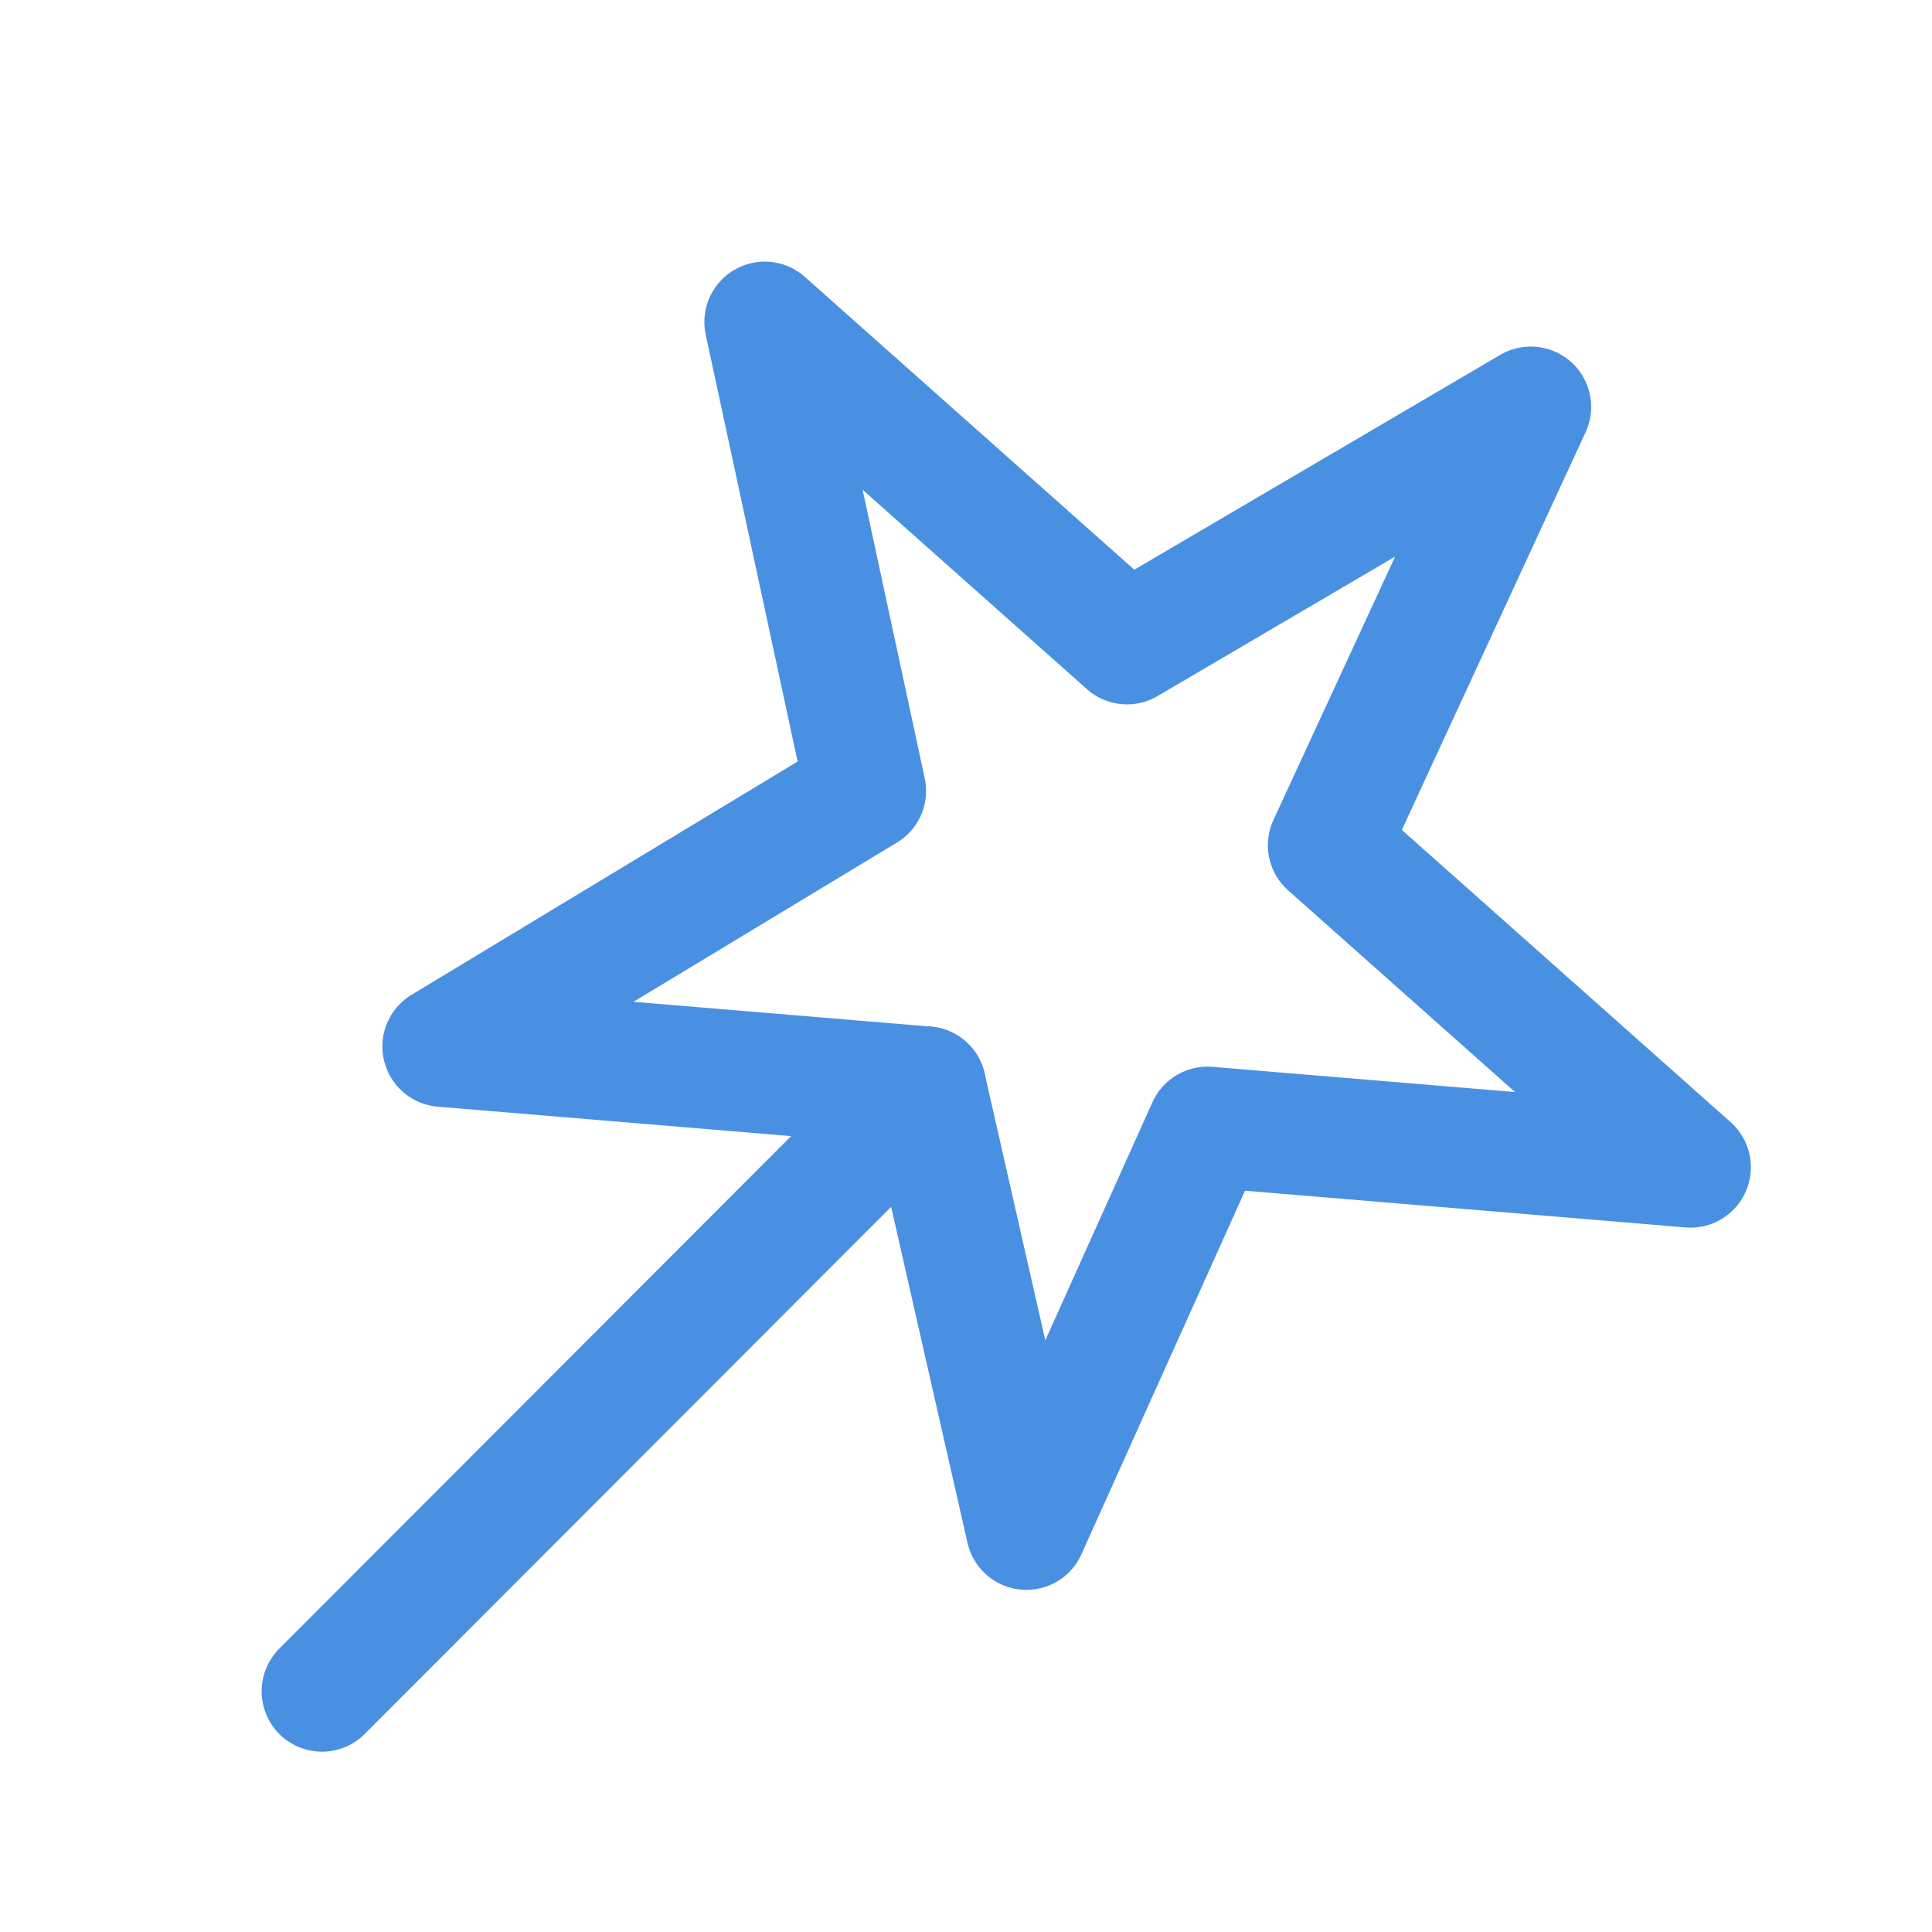
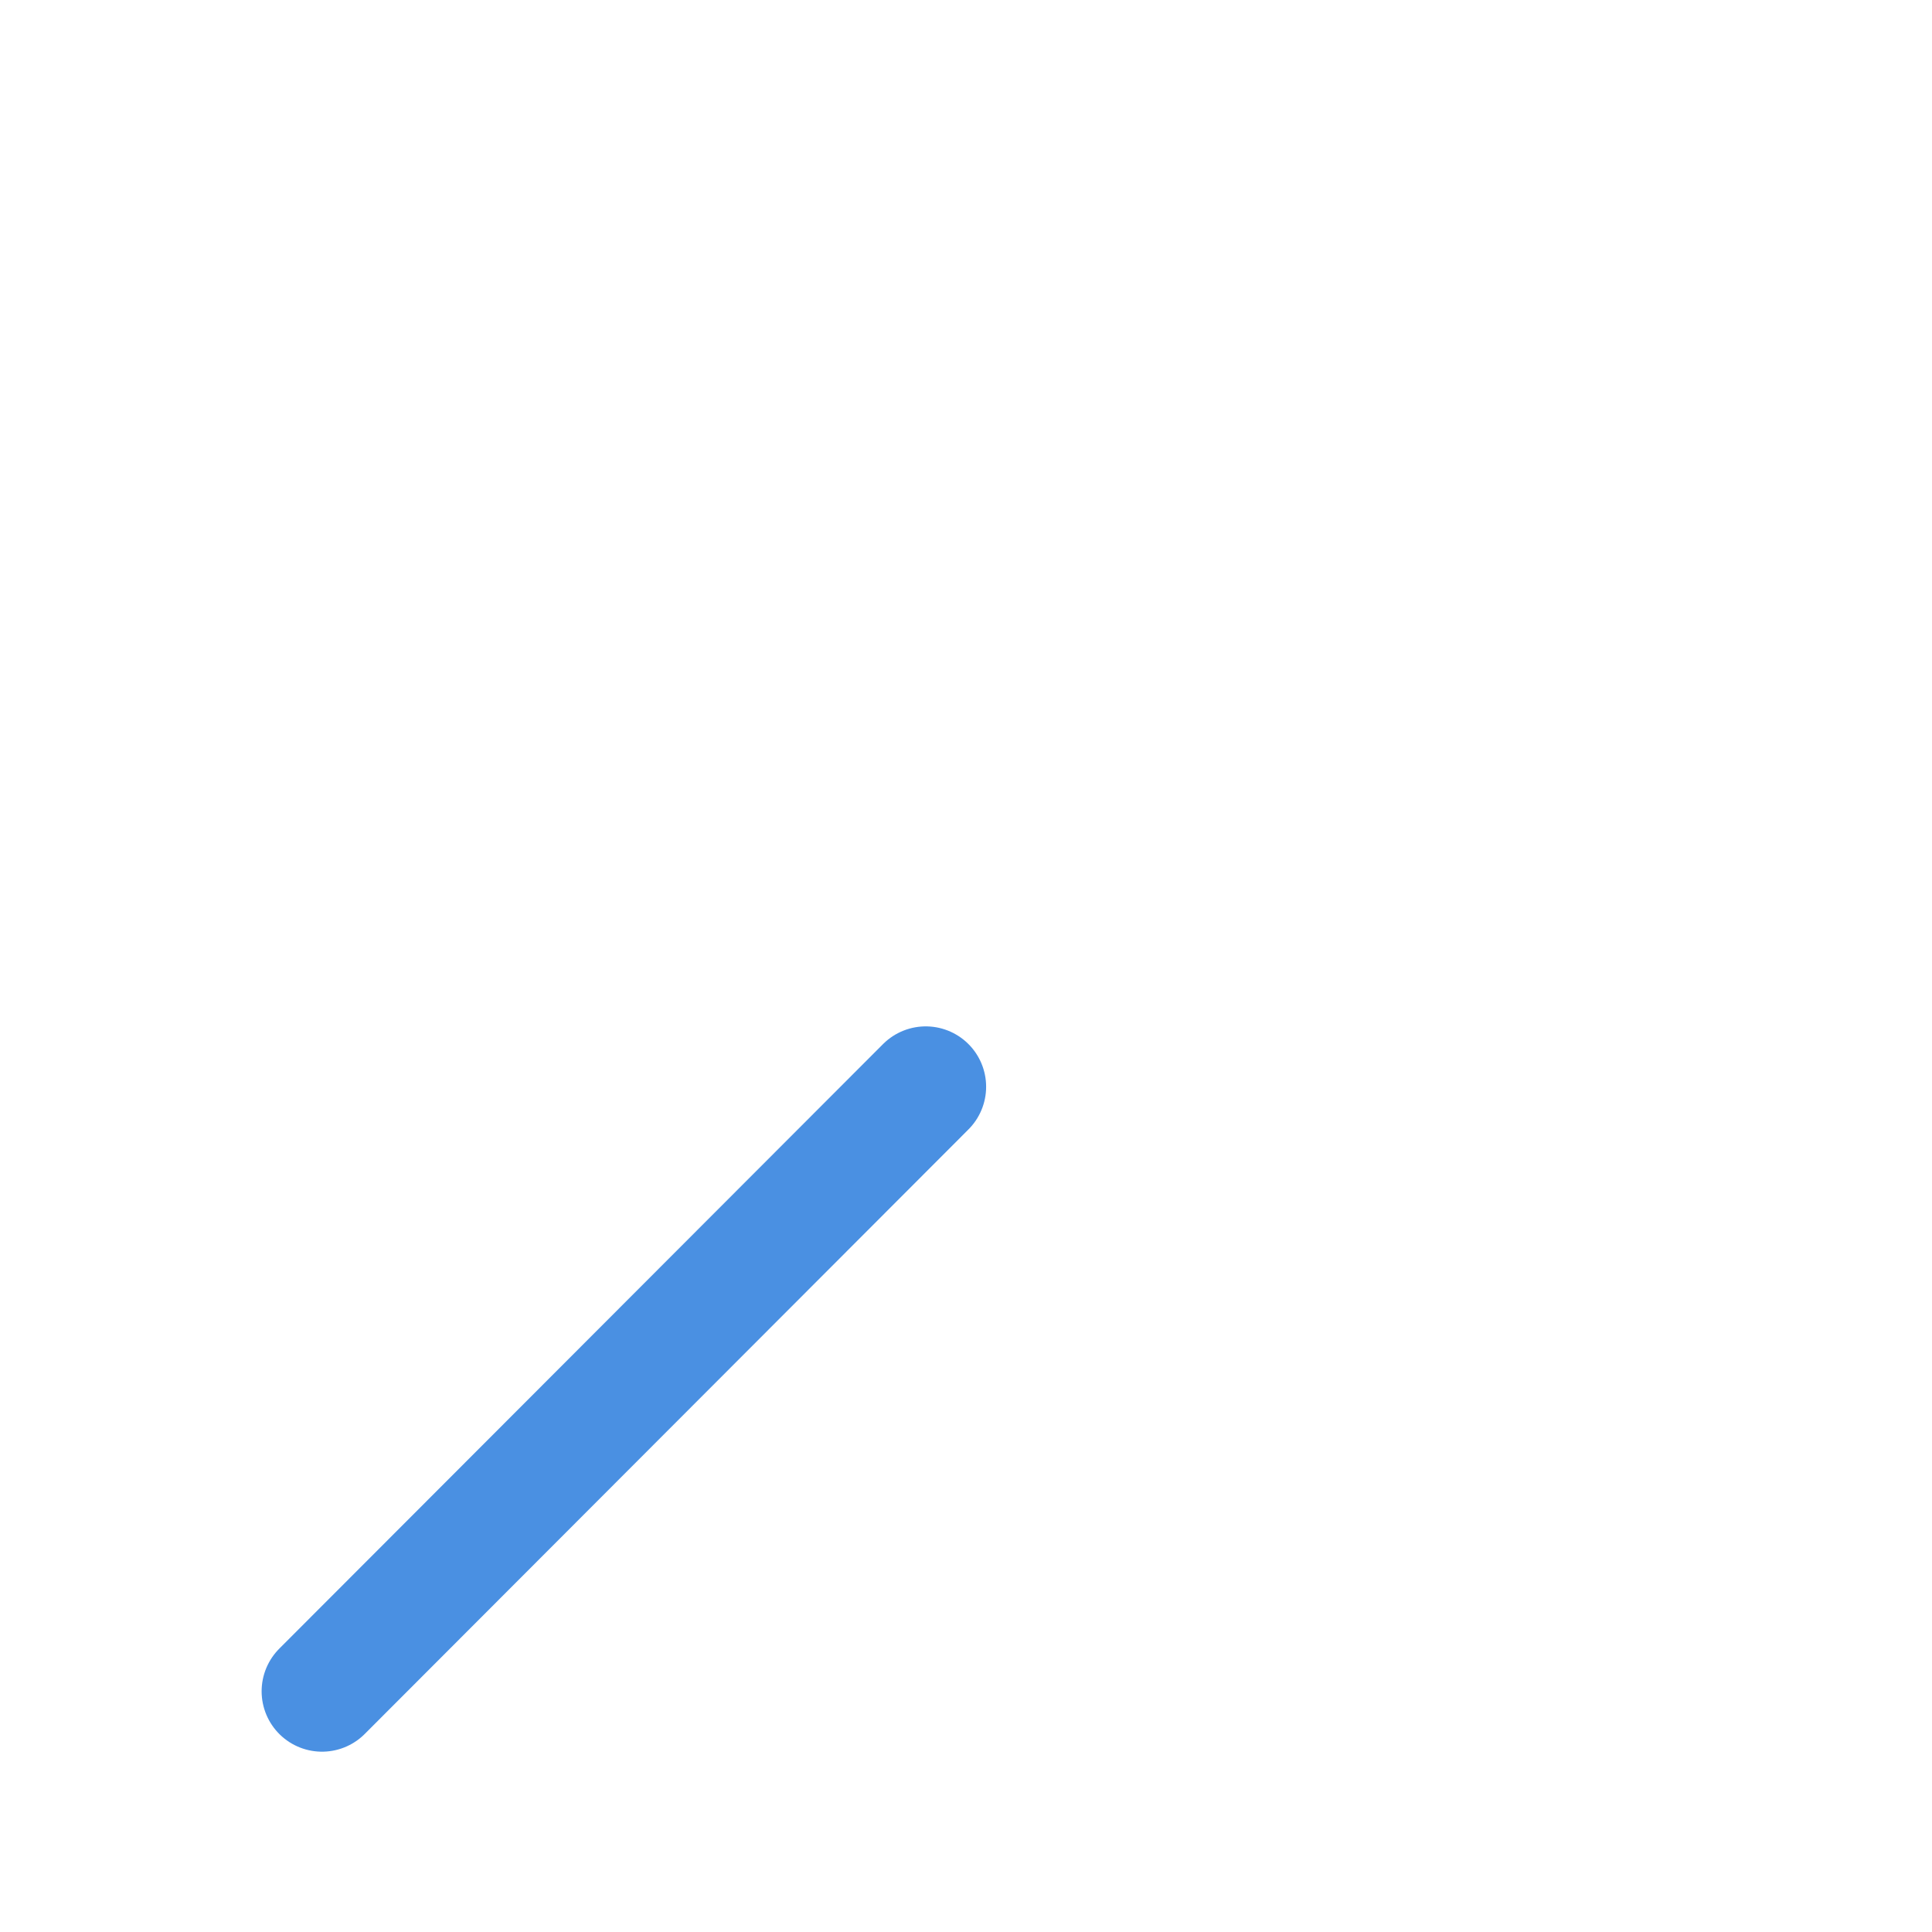
<svg xmlns="http://www.w3.org/2000/svg" width="48" height="48" viewBox="0 0 48 48" fill="none">
-   <path d="M19 8L28 16L38.032 10.11L33 21L42 29L30 28L25.5 38L23 27L11 26L21.508 19.65L19 8Z" fill="none" stroke="#4a90e2" stroke-width="3" stroke-linecap="round" stroke-linejoin="round" />
  <path d="M8 42.02L23 27" stroke="#4a90e2" stroke-width="3" stroke-linecap="round" />
</svg>